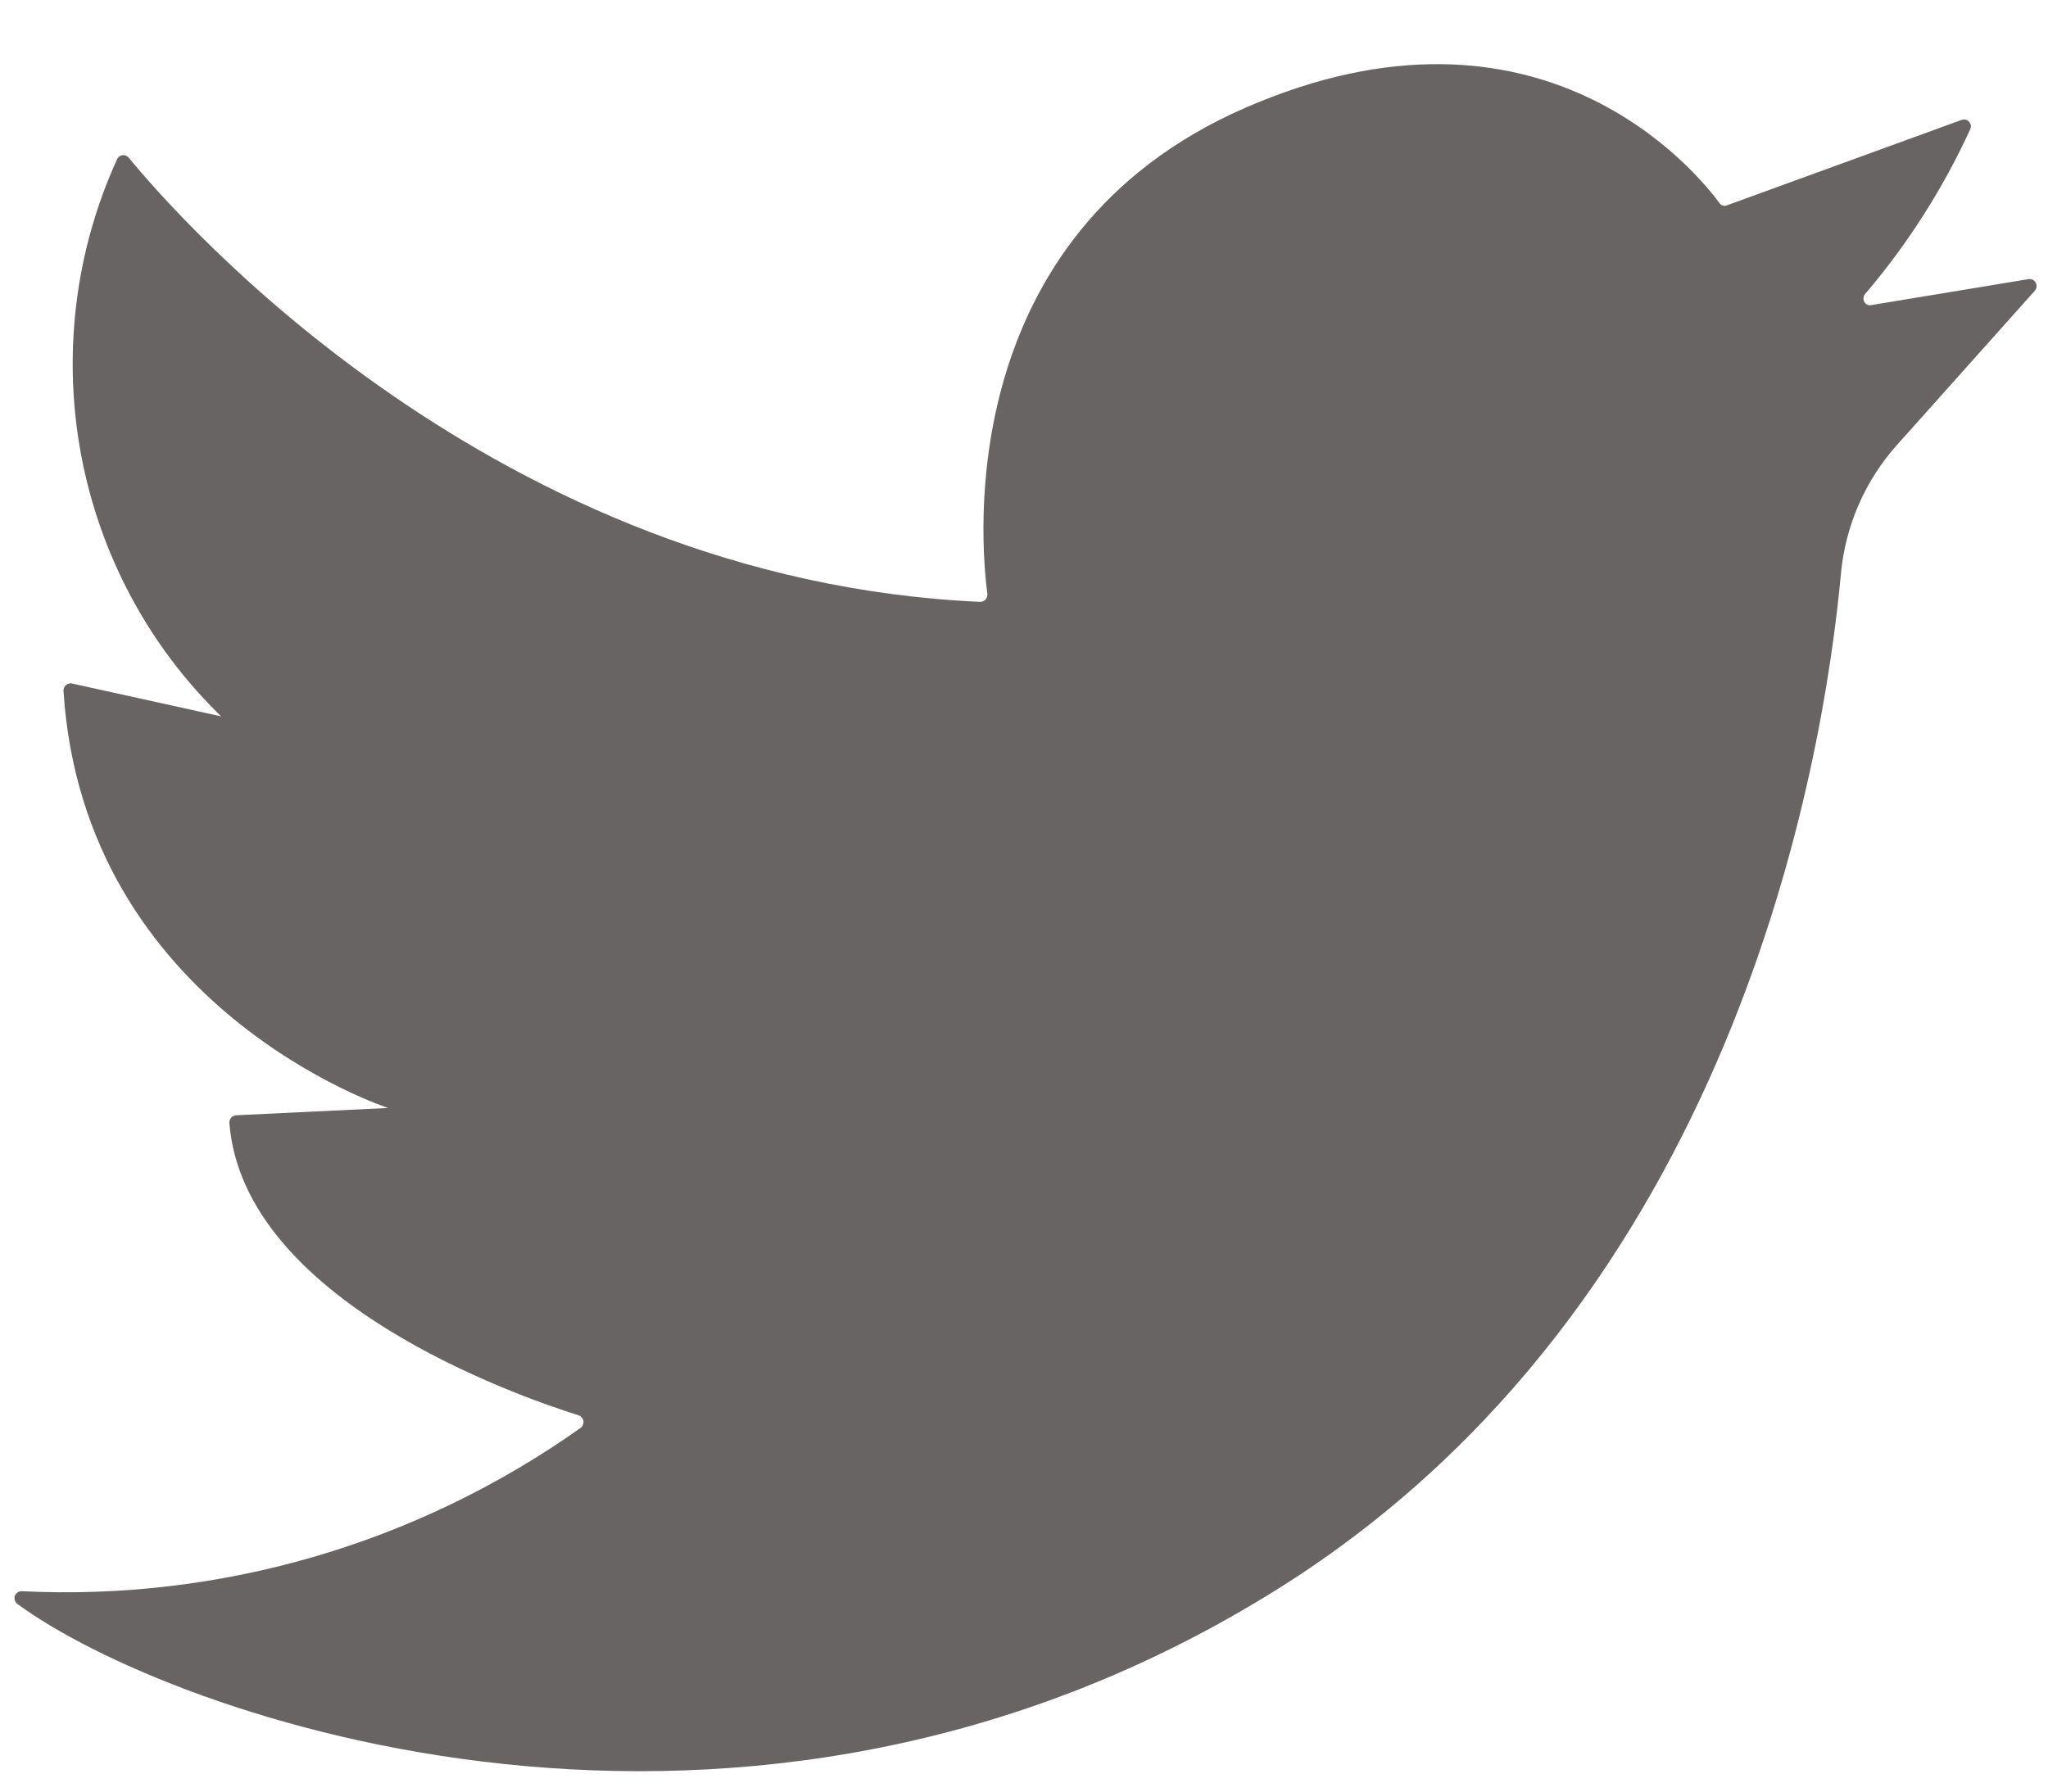
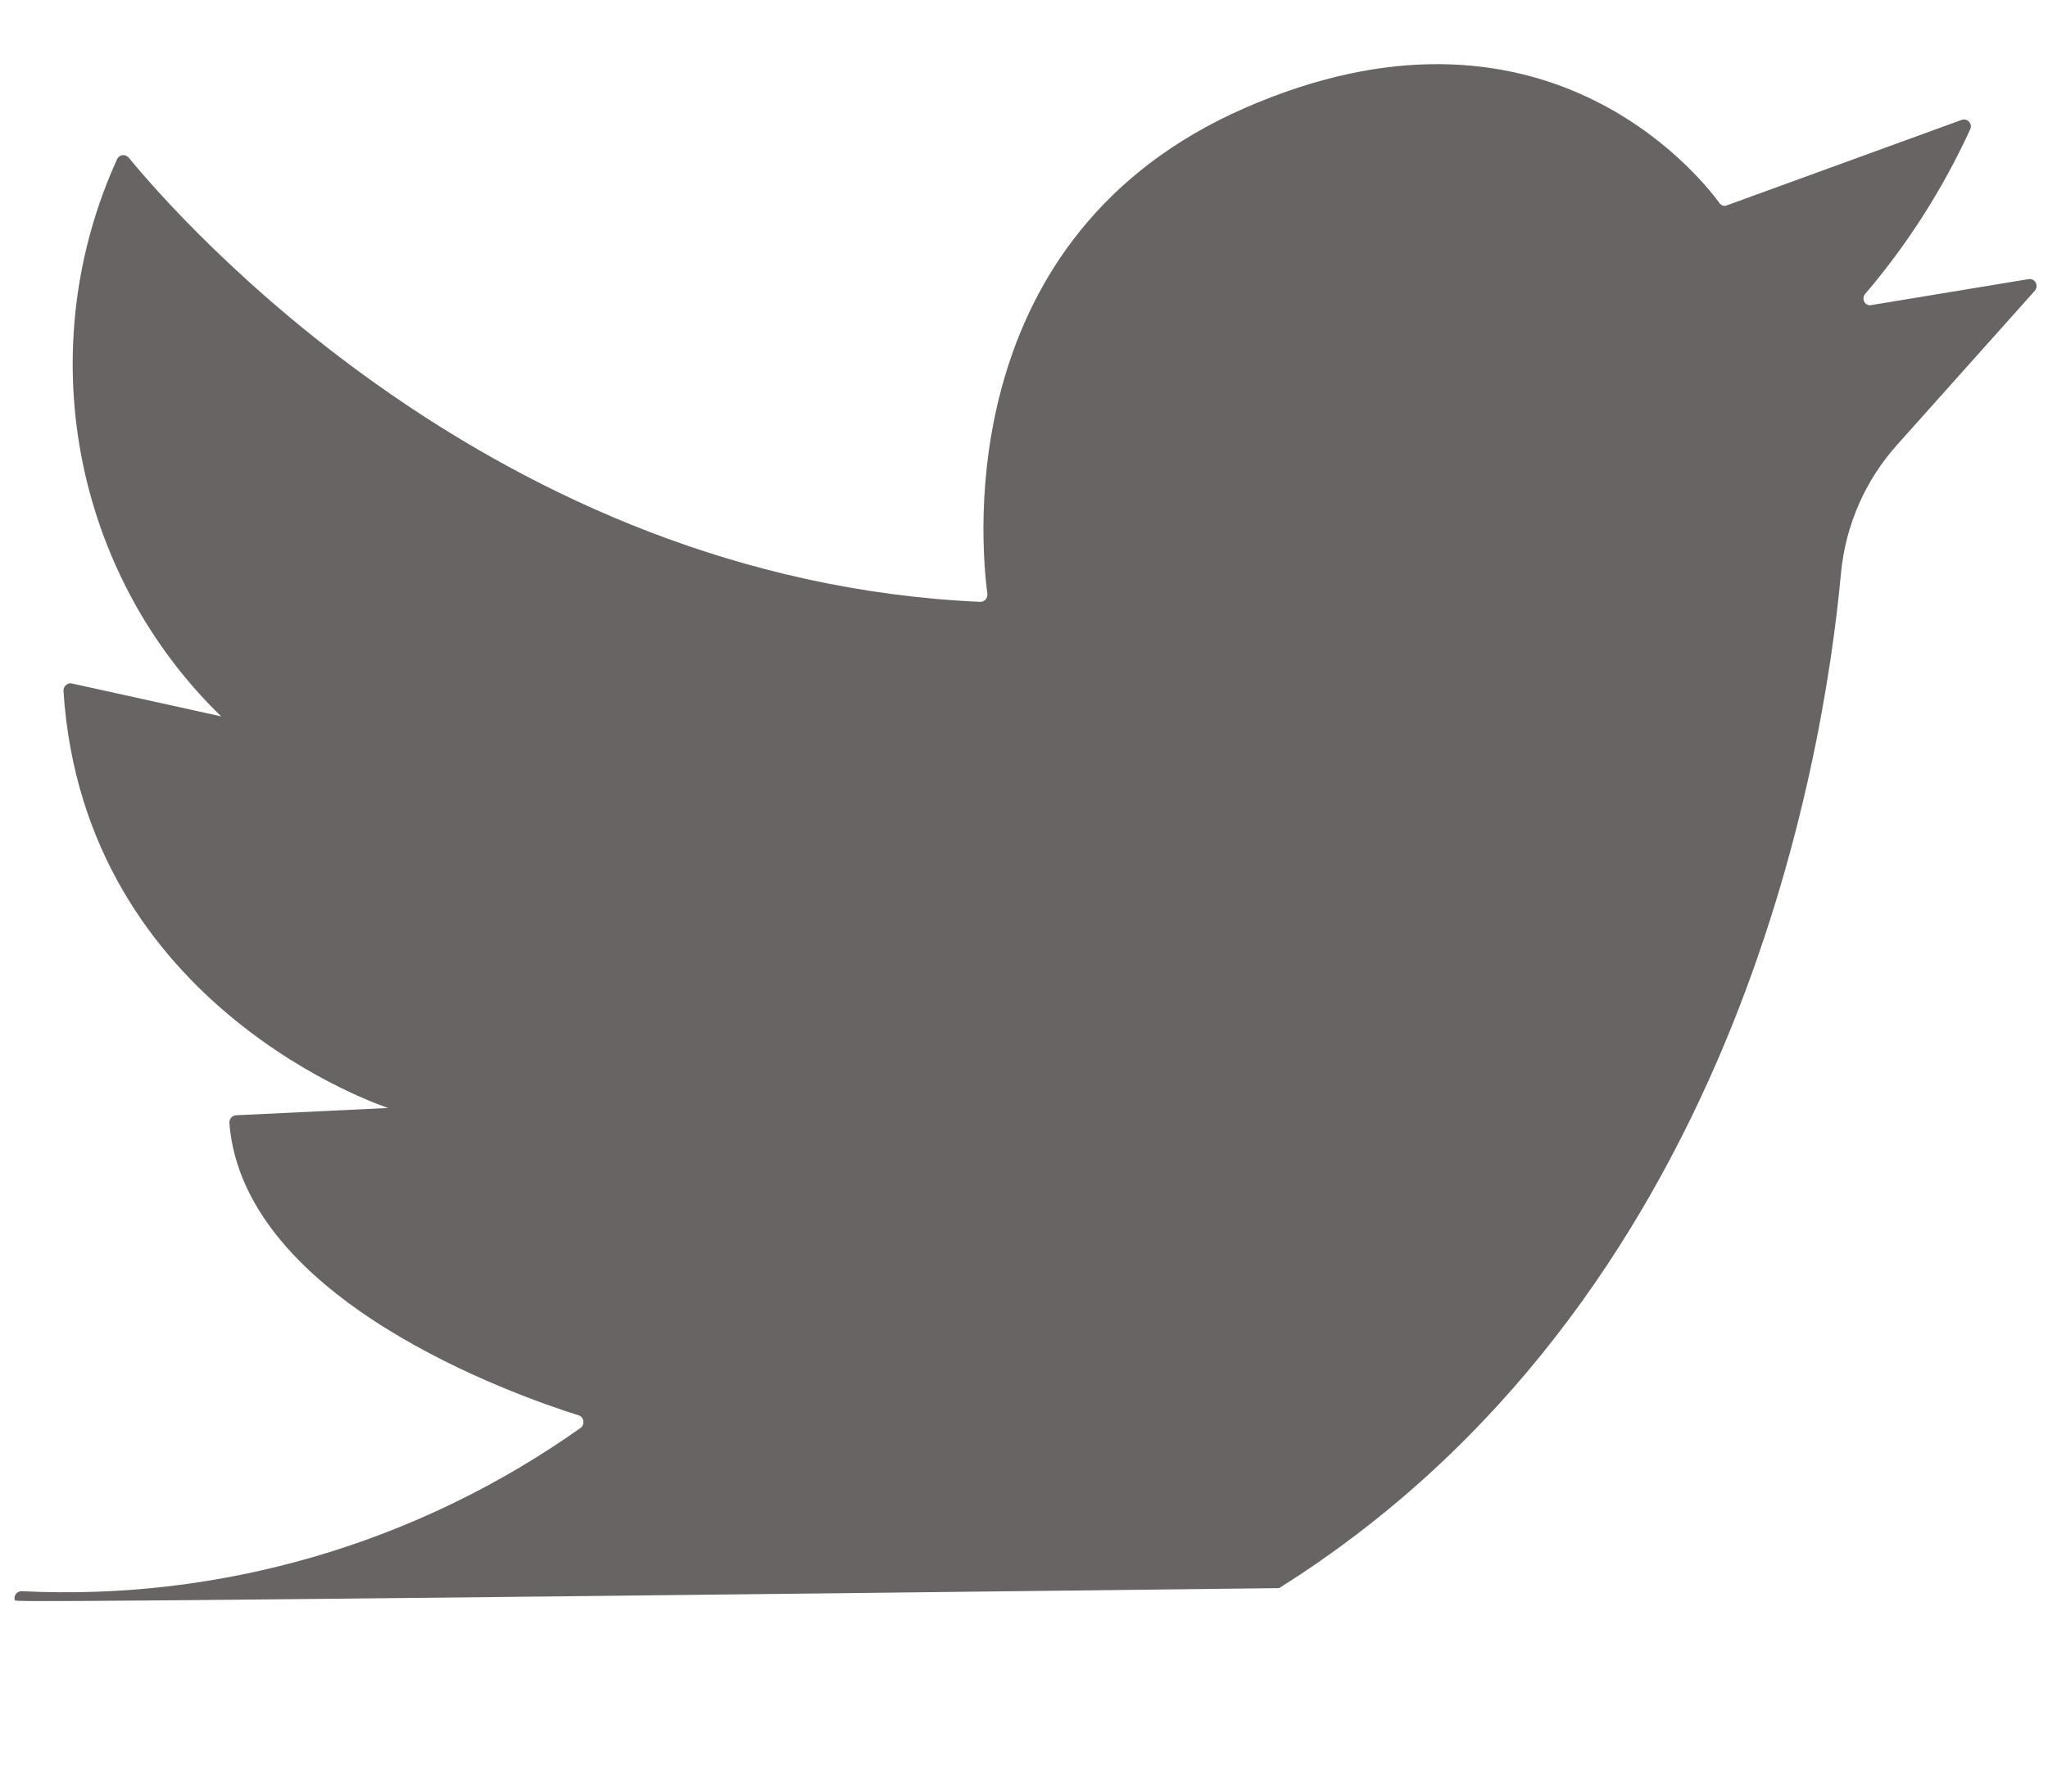
<svg xmlns="http://www.w3.org/2000/svg" width="16" height="14" viewBox="0 0 16 14" fill="none">
-   <path d="M13.493 1.604L15.325 0.937C15.335 0.933 15.346 0.933 15.356 0.935C15.367 0.938 15.376 0.943 15.383 0.951C15.39 0.959 15.395 0.969 15.397 0.979C15.398 0.99 15.397 1.001 15.392 1.011C15.179 1.475 14.904 1.907 14.574 2.294C14.566 2.302 14.561 2.312 14.559 2.324C14.557 2.335 14.559 2.346 14.564 2.357C14.569 2.367 14.577 2.375 14.587 2.38C14.597 2.385 14.608 2.387 14.62 2.384L15.849 2.181C15.86 2.18 15.871 2.181 15.881 2.186C15.891 2.191 15.899 2.199 15.904 2.209C15.909 2.219 15.912 2.231 15.91 2.242C15.909 2.253 15.904 2.263 15.897 2.272L14.822 3.475C14.573 3.752 14.419 4.103 14.383 4.476C14.245 5.974 13.545 10.178 9.993 12.41C5.805 15.041 1.316 13.403 0.135 12.533C0.126 12.526 0.119 12.516 0.116 12.505C0.112 12.494 0.112 12.482 0.116 12.471C0.12 12.46 0.127 12.45 0.137 12.444C0.146 12.437 0.158 12.434 0.169 12.434C1.723 12.511 3.259 12.063 4.536 11.158C4.544 11.152 4.551 11.144 4.554 11.134C4.558 11.125 4.559 11.115 4.558 11.104C4.556 11.094 4.552 11.085 4.546 11.077C4.539 11.069 4.531 11.063 4.521 11.06C4.029 10.905 1.901 10.16 1.792 8.776C1.791 8.761 1.796 8.746 1.806 8.734C1.816 8.723 1.83 8.716 1.845 8.715L3.032 8.658C3.032 8.658 0.656 7.886 0.496 5.4C0.495 5.391 0.497 5.383 0.5 5.375C0.503 5.367 0.508 5.36 0.515 5.354C0.521 5.348 0.529 5.344 0.537 5.342C0.545 5.339 0.554 5.339 0.562 5.341L1.728 5.598C1.163 5.05 0.781 4.337 0.634 3.556C0.488 2.776 0.585 1.969 0.913 1.248C0.916 1.239 0.921 1.232 0.928 1.226C0.936 1.219 0.944 1.215 0.953 1.213C0.962 1.212 0.972 1.212 0.981 1.215C0.989 1.218 0.997 1.223 1.004 1.23C1.395 1.707 3.863 4.532 7.656 4.703C7.664 4.703 7.672 4.702 7.679 4.699C7.687 4.696 7.693 4.691 7.699 4.686C7.704 4.68 7.708 4.673 7.711 4.665C7.714 4.657 7.714 4.649 7.714 4.641C7.658 4.221 7.451 1.838 9.725 0.844C12.036 -0.166 13.264 1.355 13.435 1.589C13.442 1.598 13.451 1.604 13.461 1.607C13.472 1.61 13.483 1.609 13.493 1.604Z" fill="#696464" />
+   <path d="M13.493 1.604L15.325 0.937C15.335 0.933 15.346 0.933 15.356 0.935C15.367 0.938 15.376 0.943 15.383 0.951C15.39 0.959 15.395 0.969 15.397 0.979C15.398 0.99 15.397 1.001 15.392 1.011C15.179 1.475 14.904 1.907 14.574 2.294C14.566 2.302 14.561 2.312 14.559 2.324C14.557 2.335 14.559 2.346 14.564 2.357C14.569 2.367 14.577 2.375 14.587 2.38C14.597 2.385 14.608 2.387 14.62 2.384L15.849 2.181C15.86 2.18 15.871 2.181 15.881 2.186C15.891 2.191 15.899 2.199 15.904 2.209C15.909 2.219 15.912 2.231 15.91 2.242C15.909 2.253 15.904 2.263 15.897 2.272L14.822 3.475C14.573 3.752 14.419 4.103 14.383 4.476C14.245 5.974 13.545 10.178 9.993 12.41C0.126 12.526 0.119 12.516 0.116 12.505C0.112 12.494 0.112 12.482 0.116 12.471C0.12 12.46 0.127 12.45 0.137 12.444C0.146 12.437 0.158 12.434 0.169 12.434C1.723 12.511 3.259 12.063 4.536 11.158C4.544 11.152 4.551 11.144 4.554 11.134C4.558 11.125 4.559 11.115 4.558 11.104C4.556 11.094 4.552 11.085 4.546 11.077C4.539 11.069 4.531 11.063 4.521 11.06C4.029 10.905 1.901 10.16 1.792 8.776C1.791 8.761 1.796 8.746 1.806 8.734C1.816 8.723 1.83 8.716 1.845 8.715L3.032 8.658C3.032 8.658 0.656 7.886 0.496 5.4C0.495 5.391 0.497 5.383 0.5 5.375C0.503 5.367 0.508 5.36 0.515 5.354C0.521 5.348 0.529 5.344 0.537 5.342C0.545 5.339 0.554 5.339 0.562 5.341L1.728 5.598C1.163 5.05 0.781 4.337 0.634 3.556C0.488 2.776 0.585 1.969 0.913 1.248C0.916 1.239 0.921 1.232 0.928 1.226C0.936 1.219 0.944 1.215 0.953 1.213C0.962 1.212 0.972 1.212 0.981 1.215C0.989 1.218 0.997 1.223 1.004 1.23C1.395 1.707 3.863 4.532 7.656 4.703C7.664 4.703 7.672 4.702 7.679 4.699C7.687 4.696 7.693 4.691 7.699 4.686C7.704 4.68 7.708 4.673 7.711 4.665C7.714 4.657 7.714 4.649 7.714 4.641C7.658 4.221 7.451 1.838 9.725 0.844C12.036 -0.166 13.264 1.355 13.435 1.589C13.442 1.598 13.451 1.604 13.461 1.607C13.472 1.61 13.483 1.609 13.493 1.604Z" fill="#696464" />
</svg>